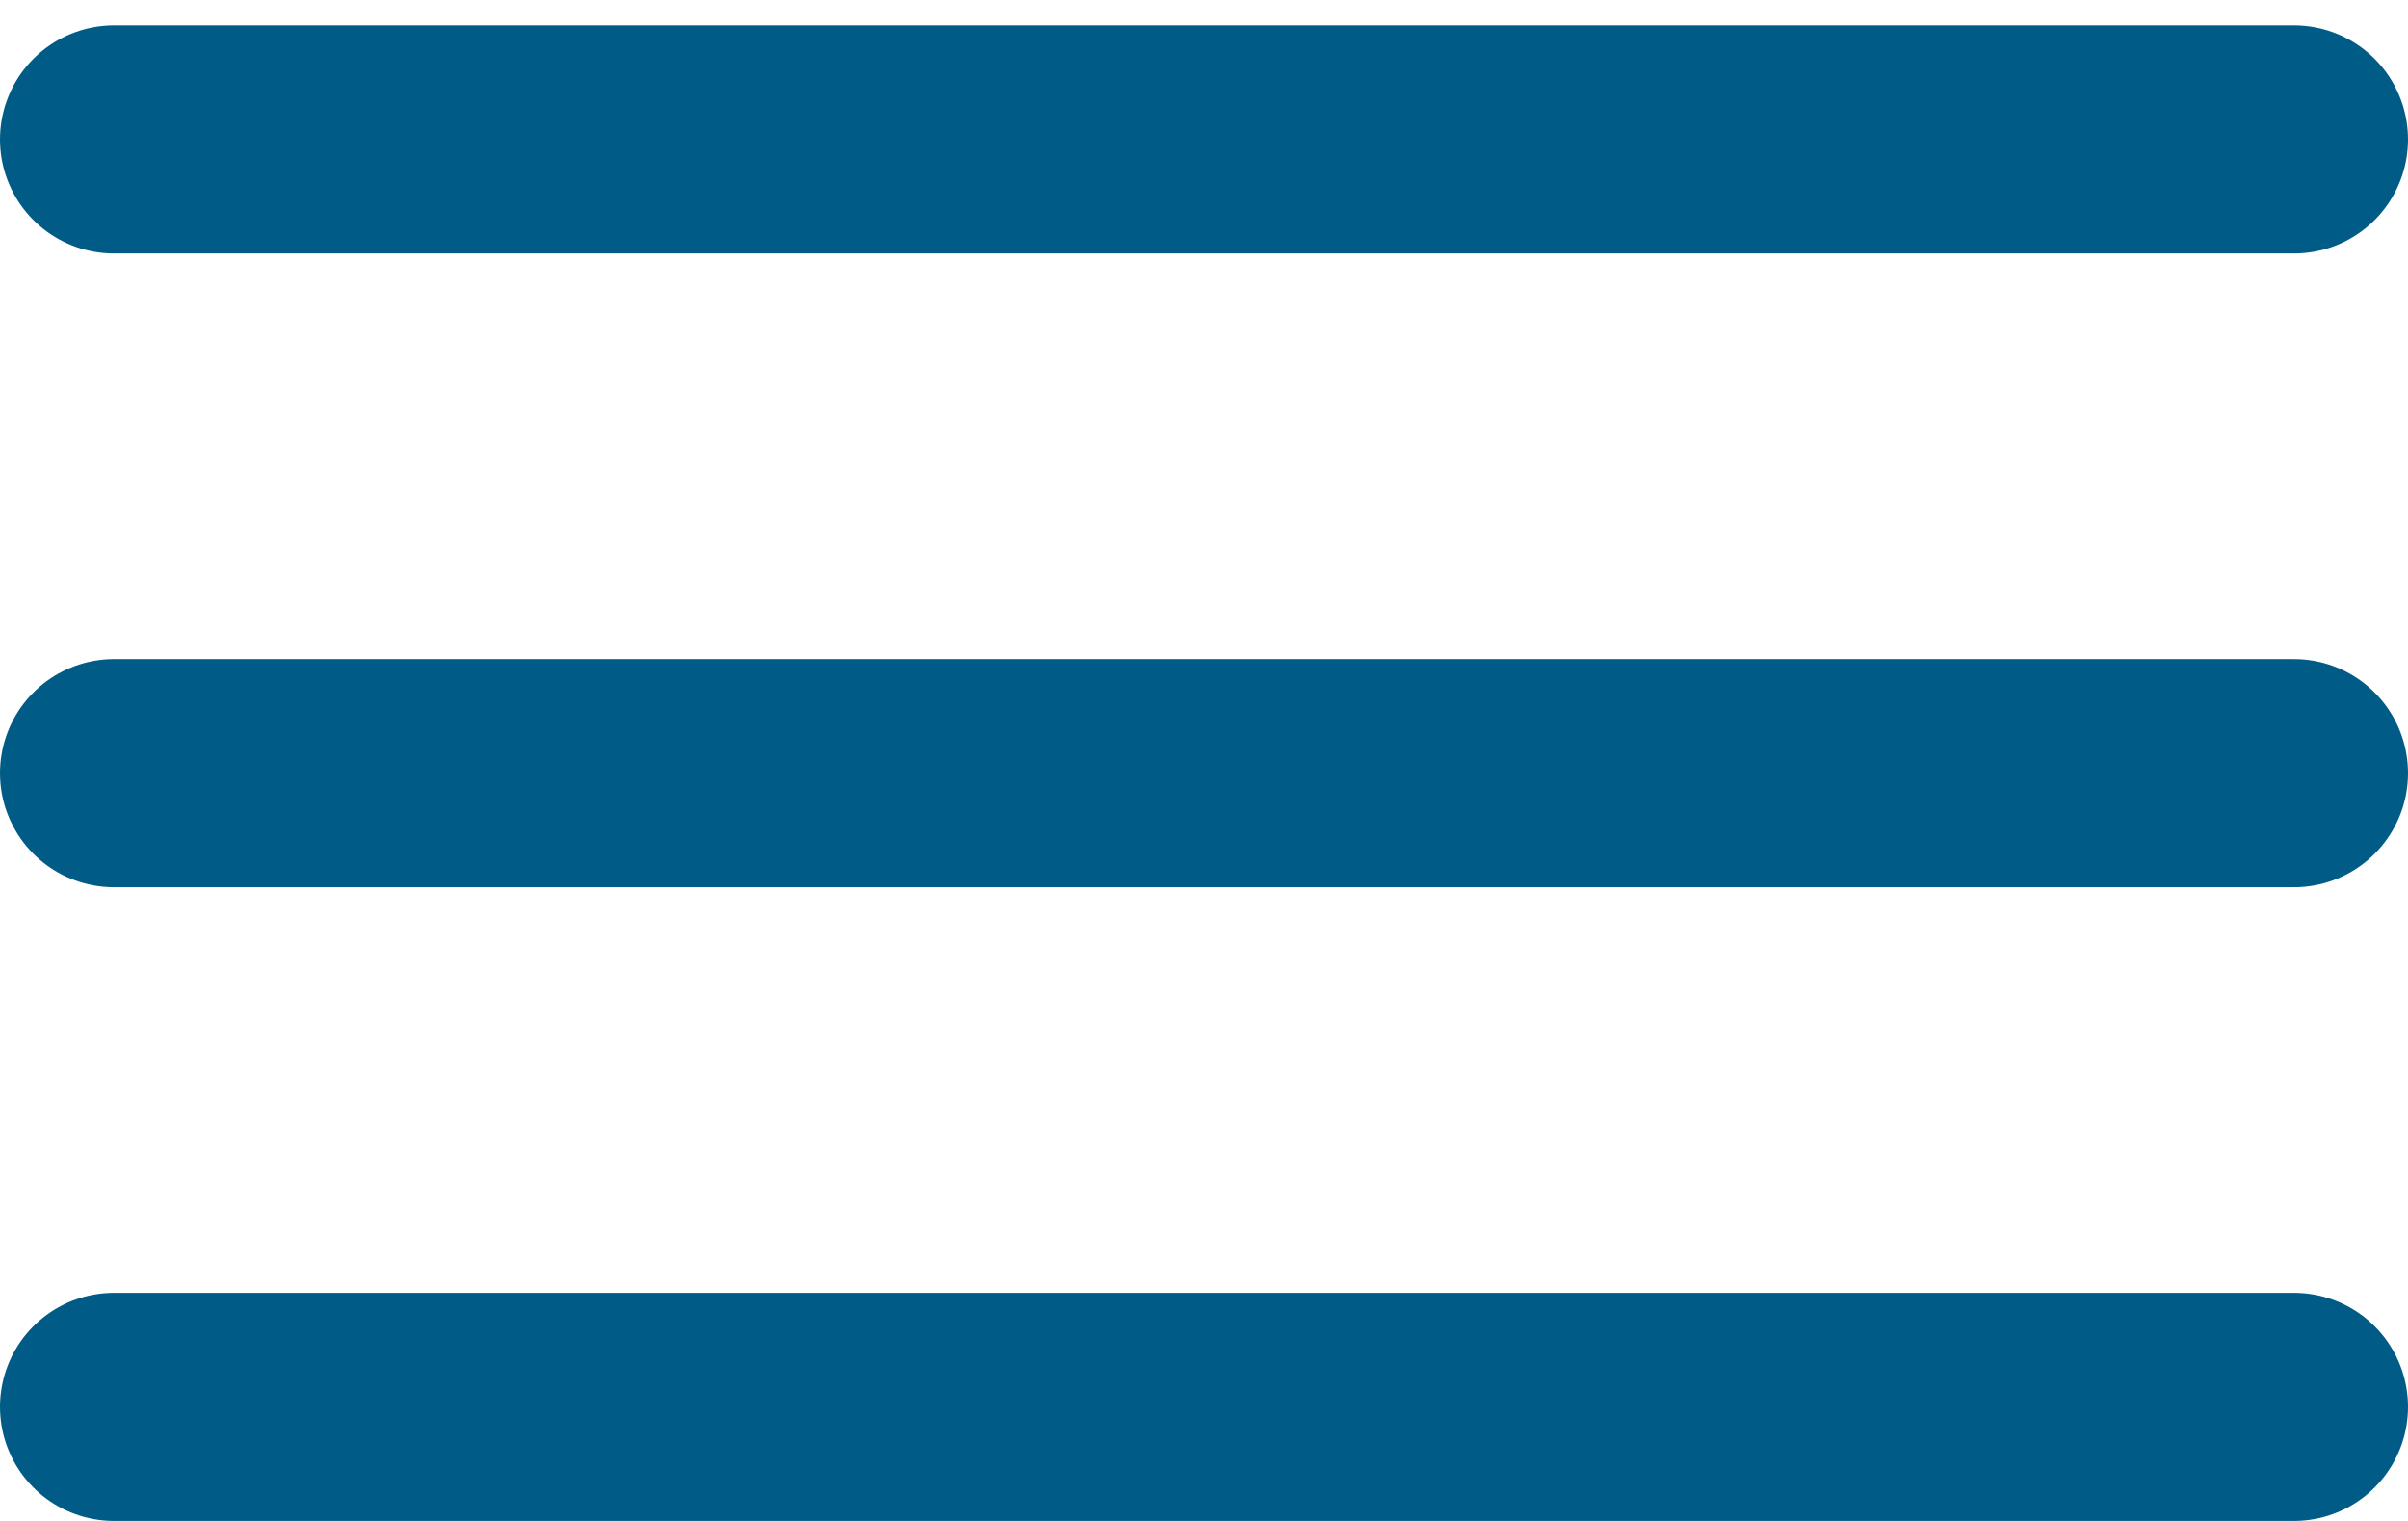
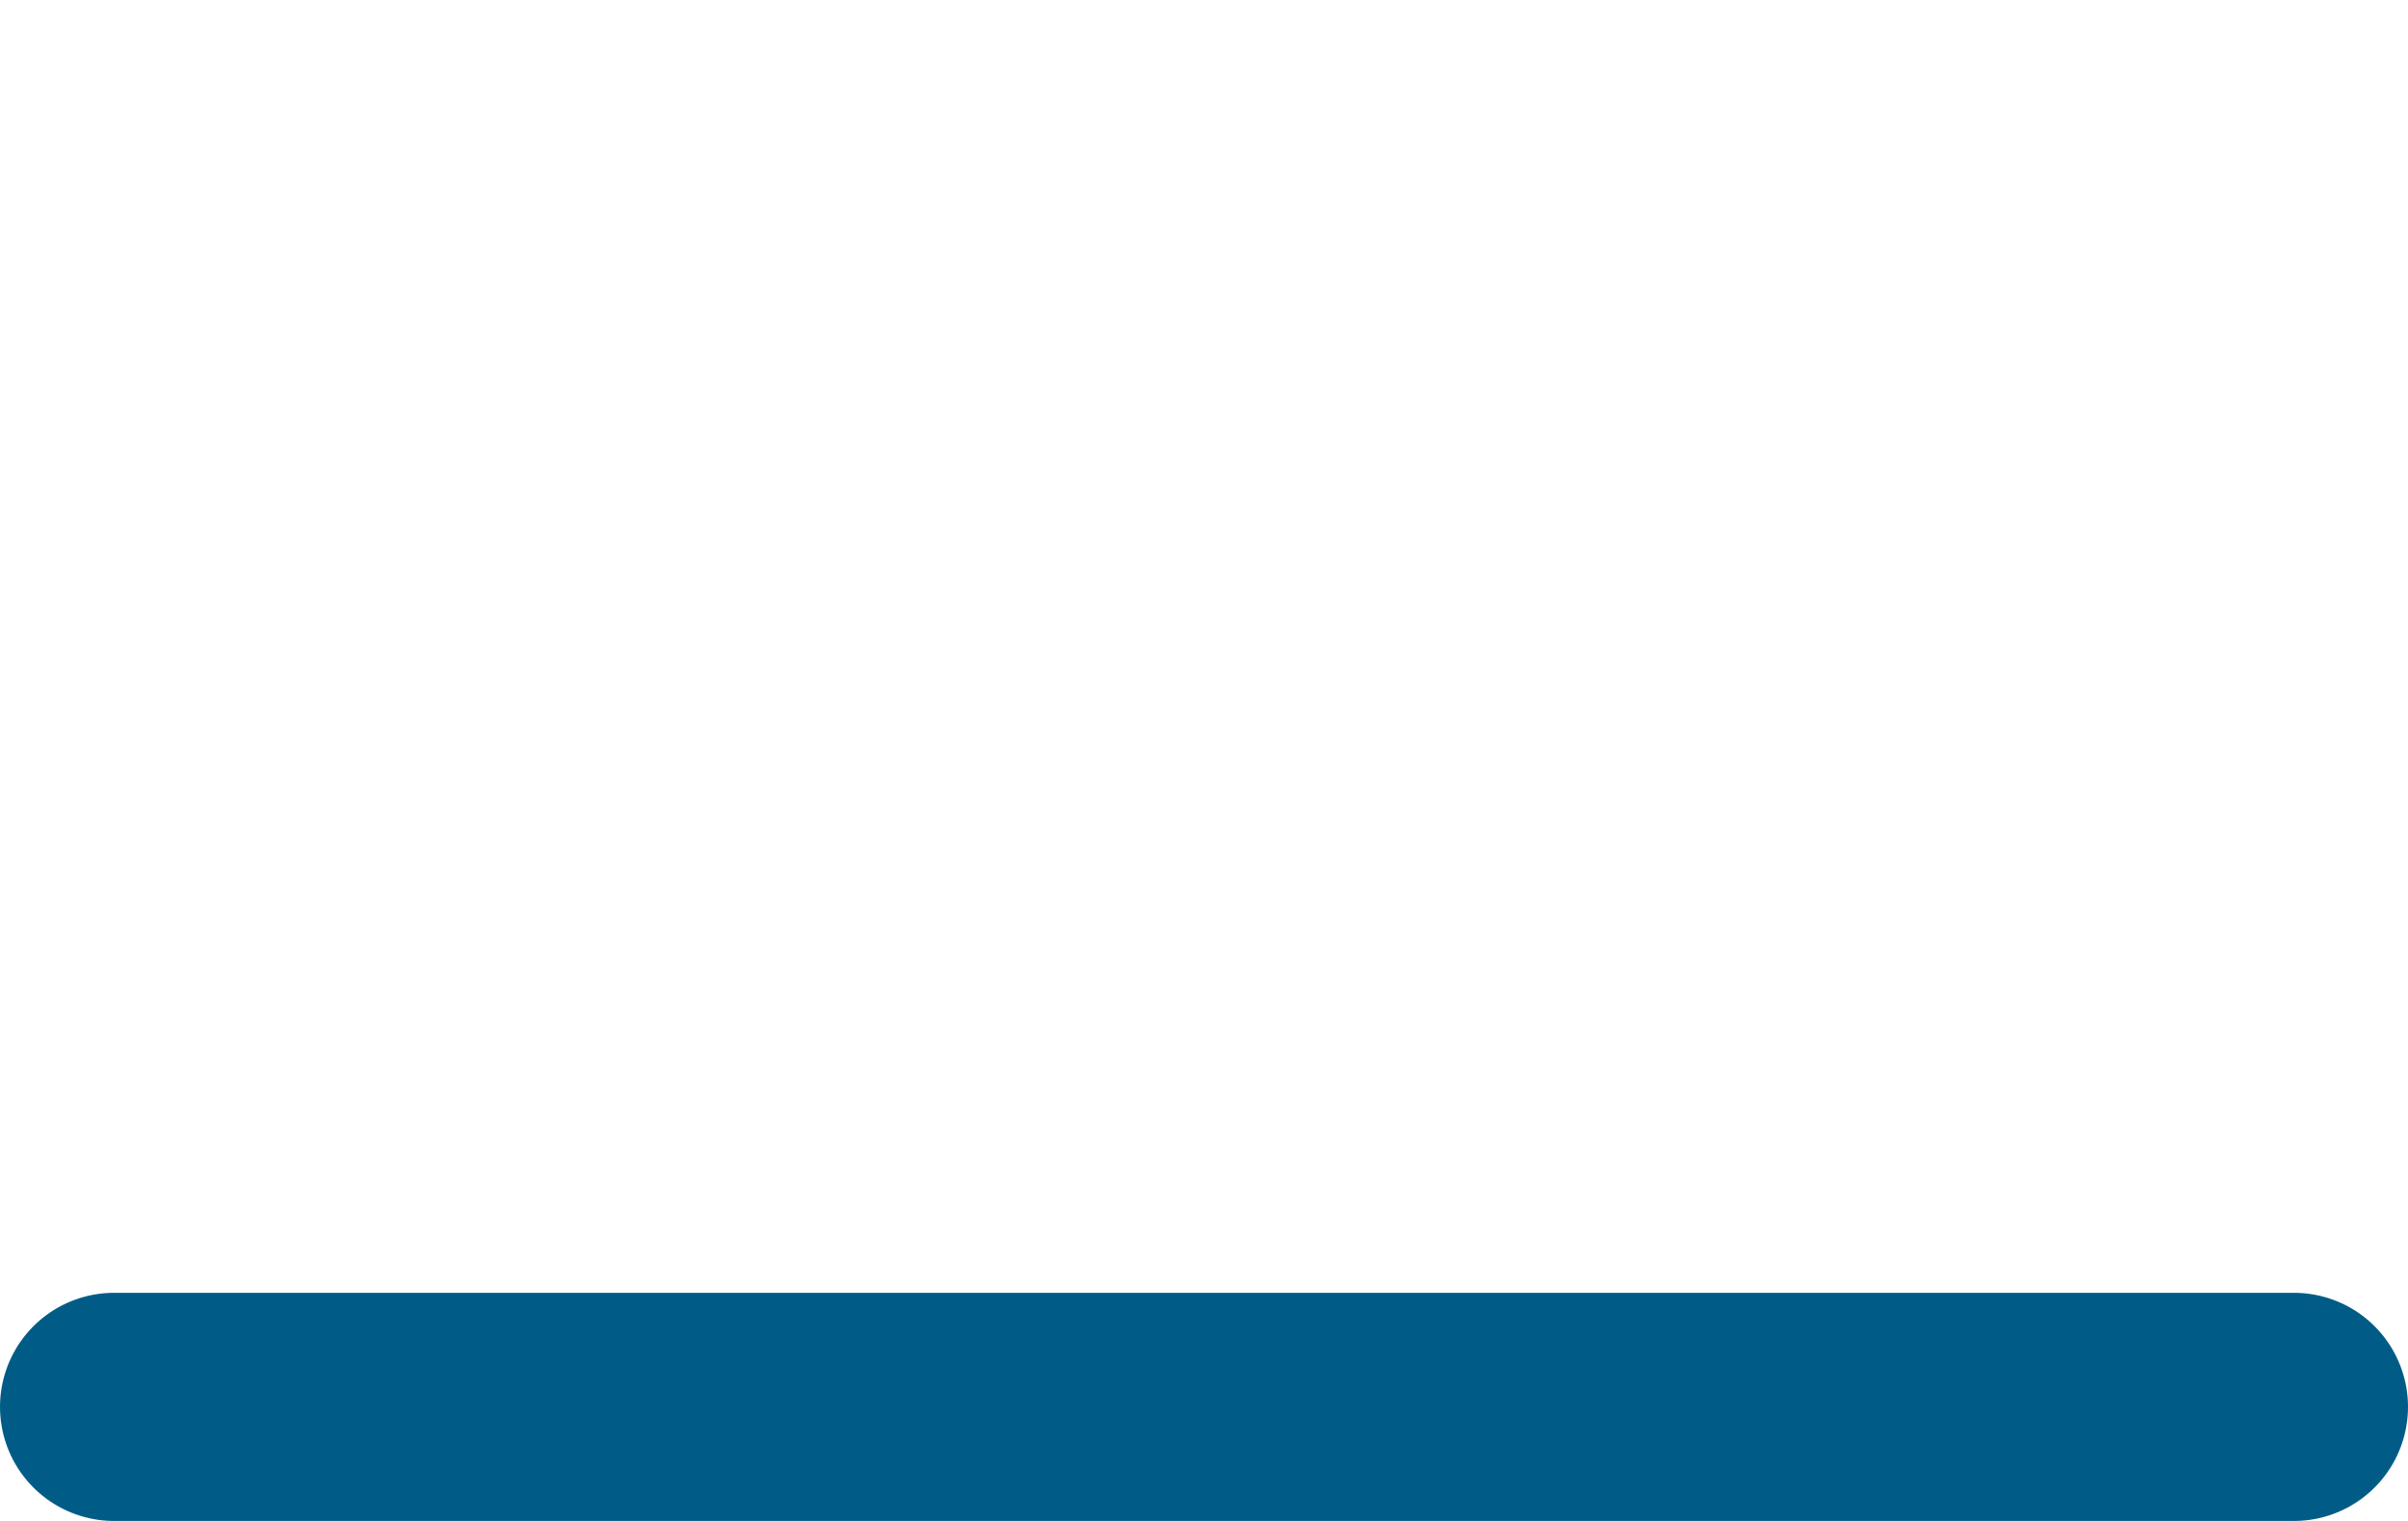
<svg xmlns="http://www.w3.org/2000/svg" width="19" height="12" viewBox="0 0 19 12" fill="none">
-   <line x1="0.9" y1="6.1" x2="18.1" y2="6.1" stroke="#005C86" stroke-width="1.8" stroke-linecap="round" />
  <line x1="0.9" y1="11.1" x2="18.1" y2="11.1" stroke="#005C86" stroke-width="1.8" stroke-linecap="round" />
-   <line x1="0.9" y1="1.1" x2="18.1" y2="1.1" stroke="#005C86" stroke-width="1.8" stroke-linecap="round" />
</svg>